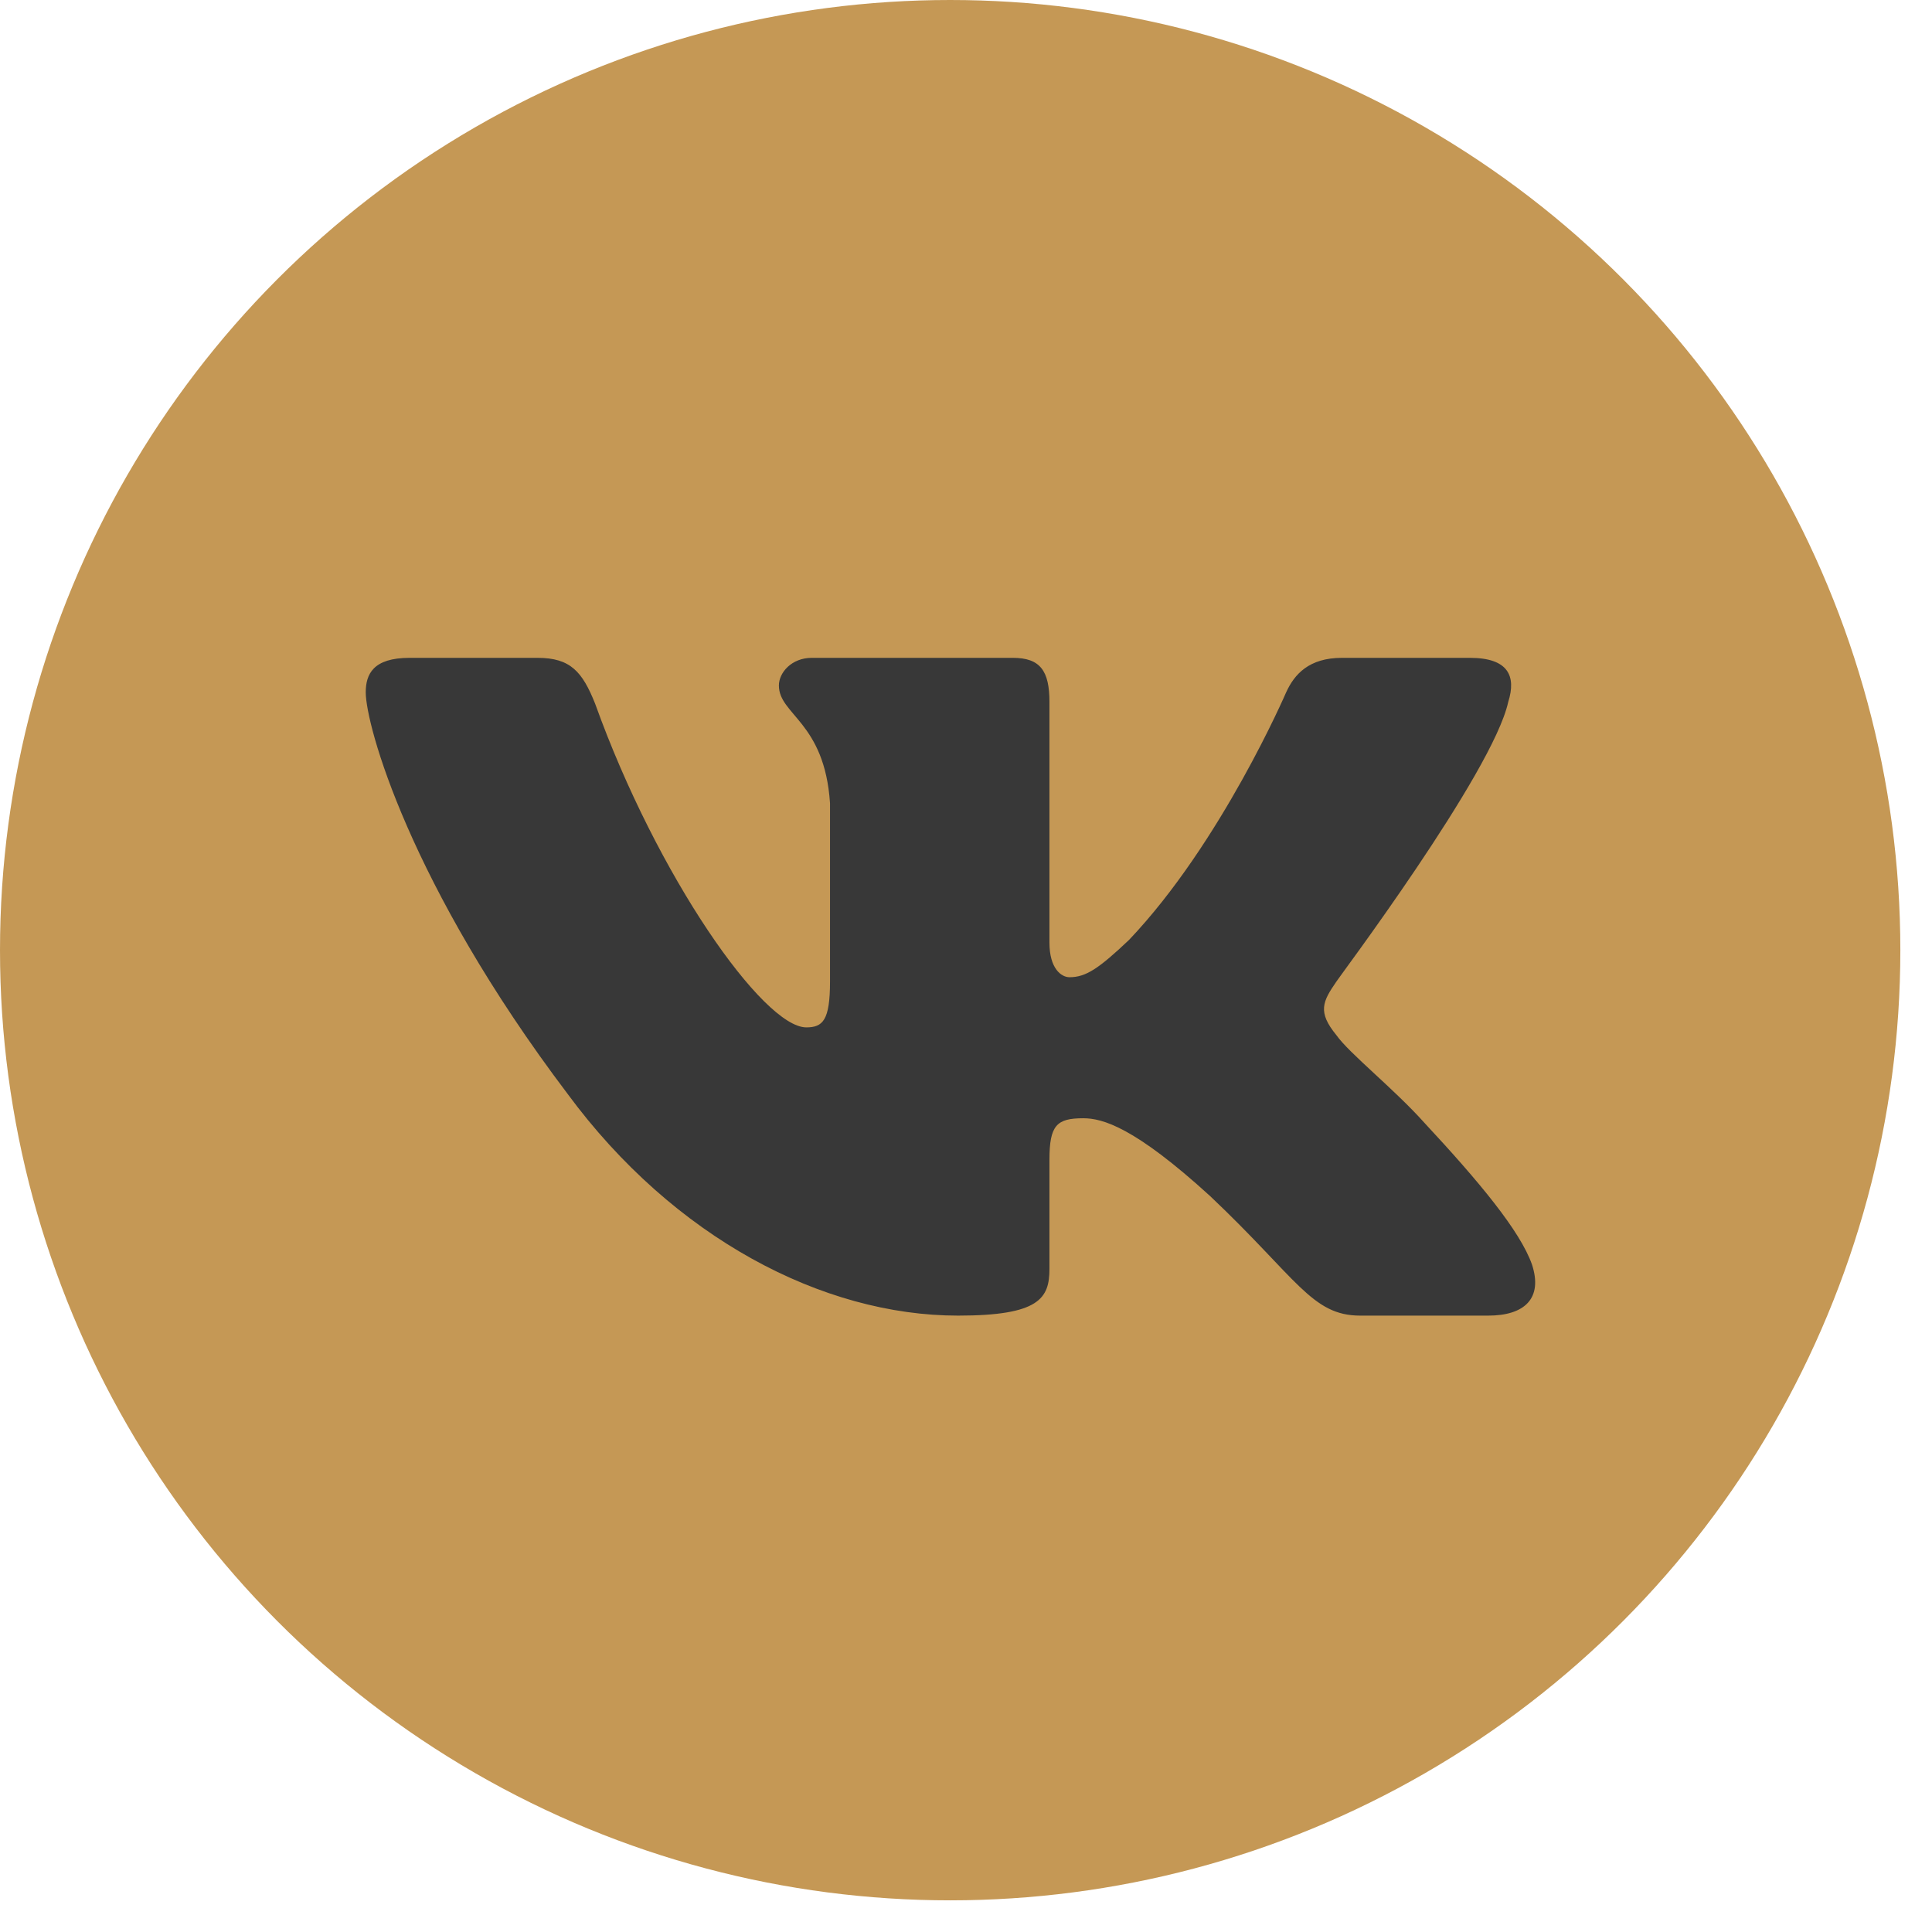
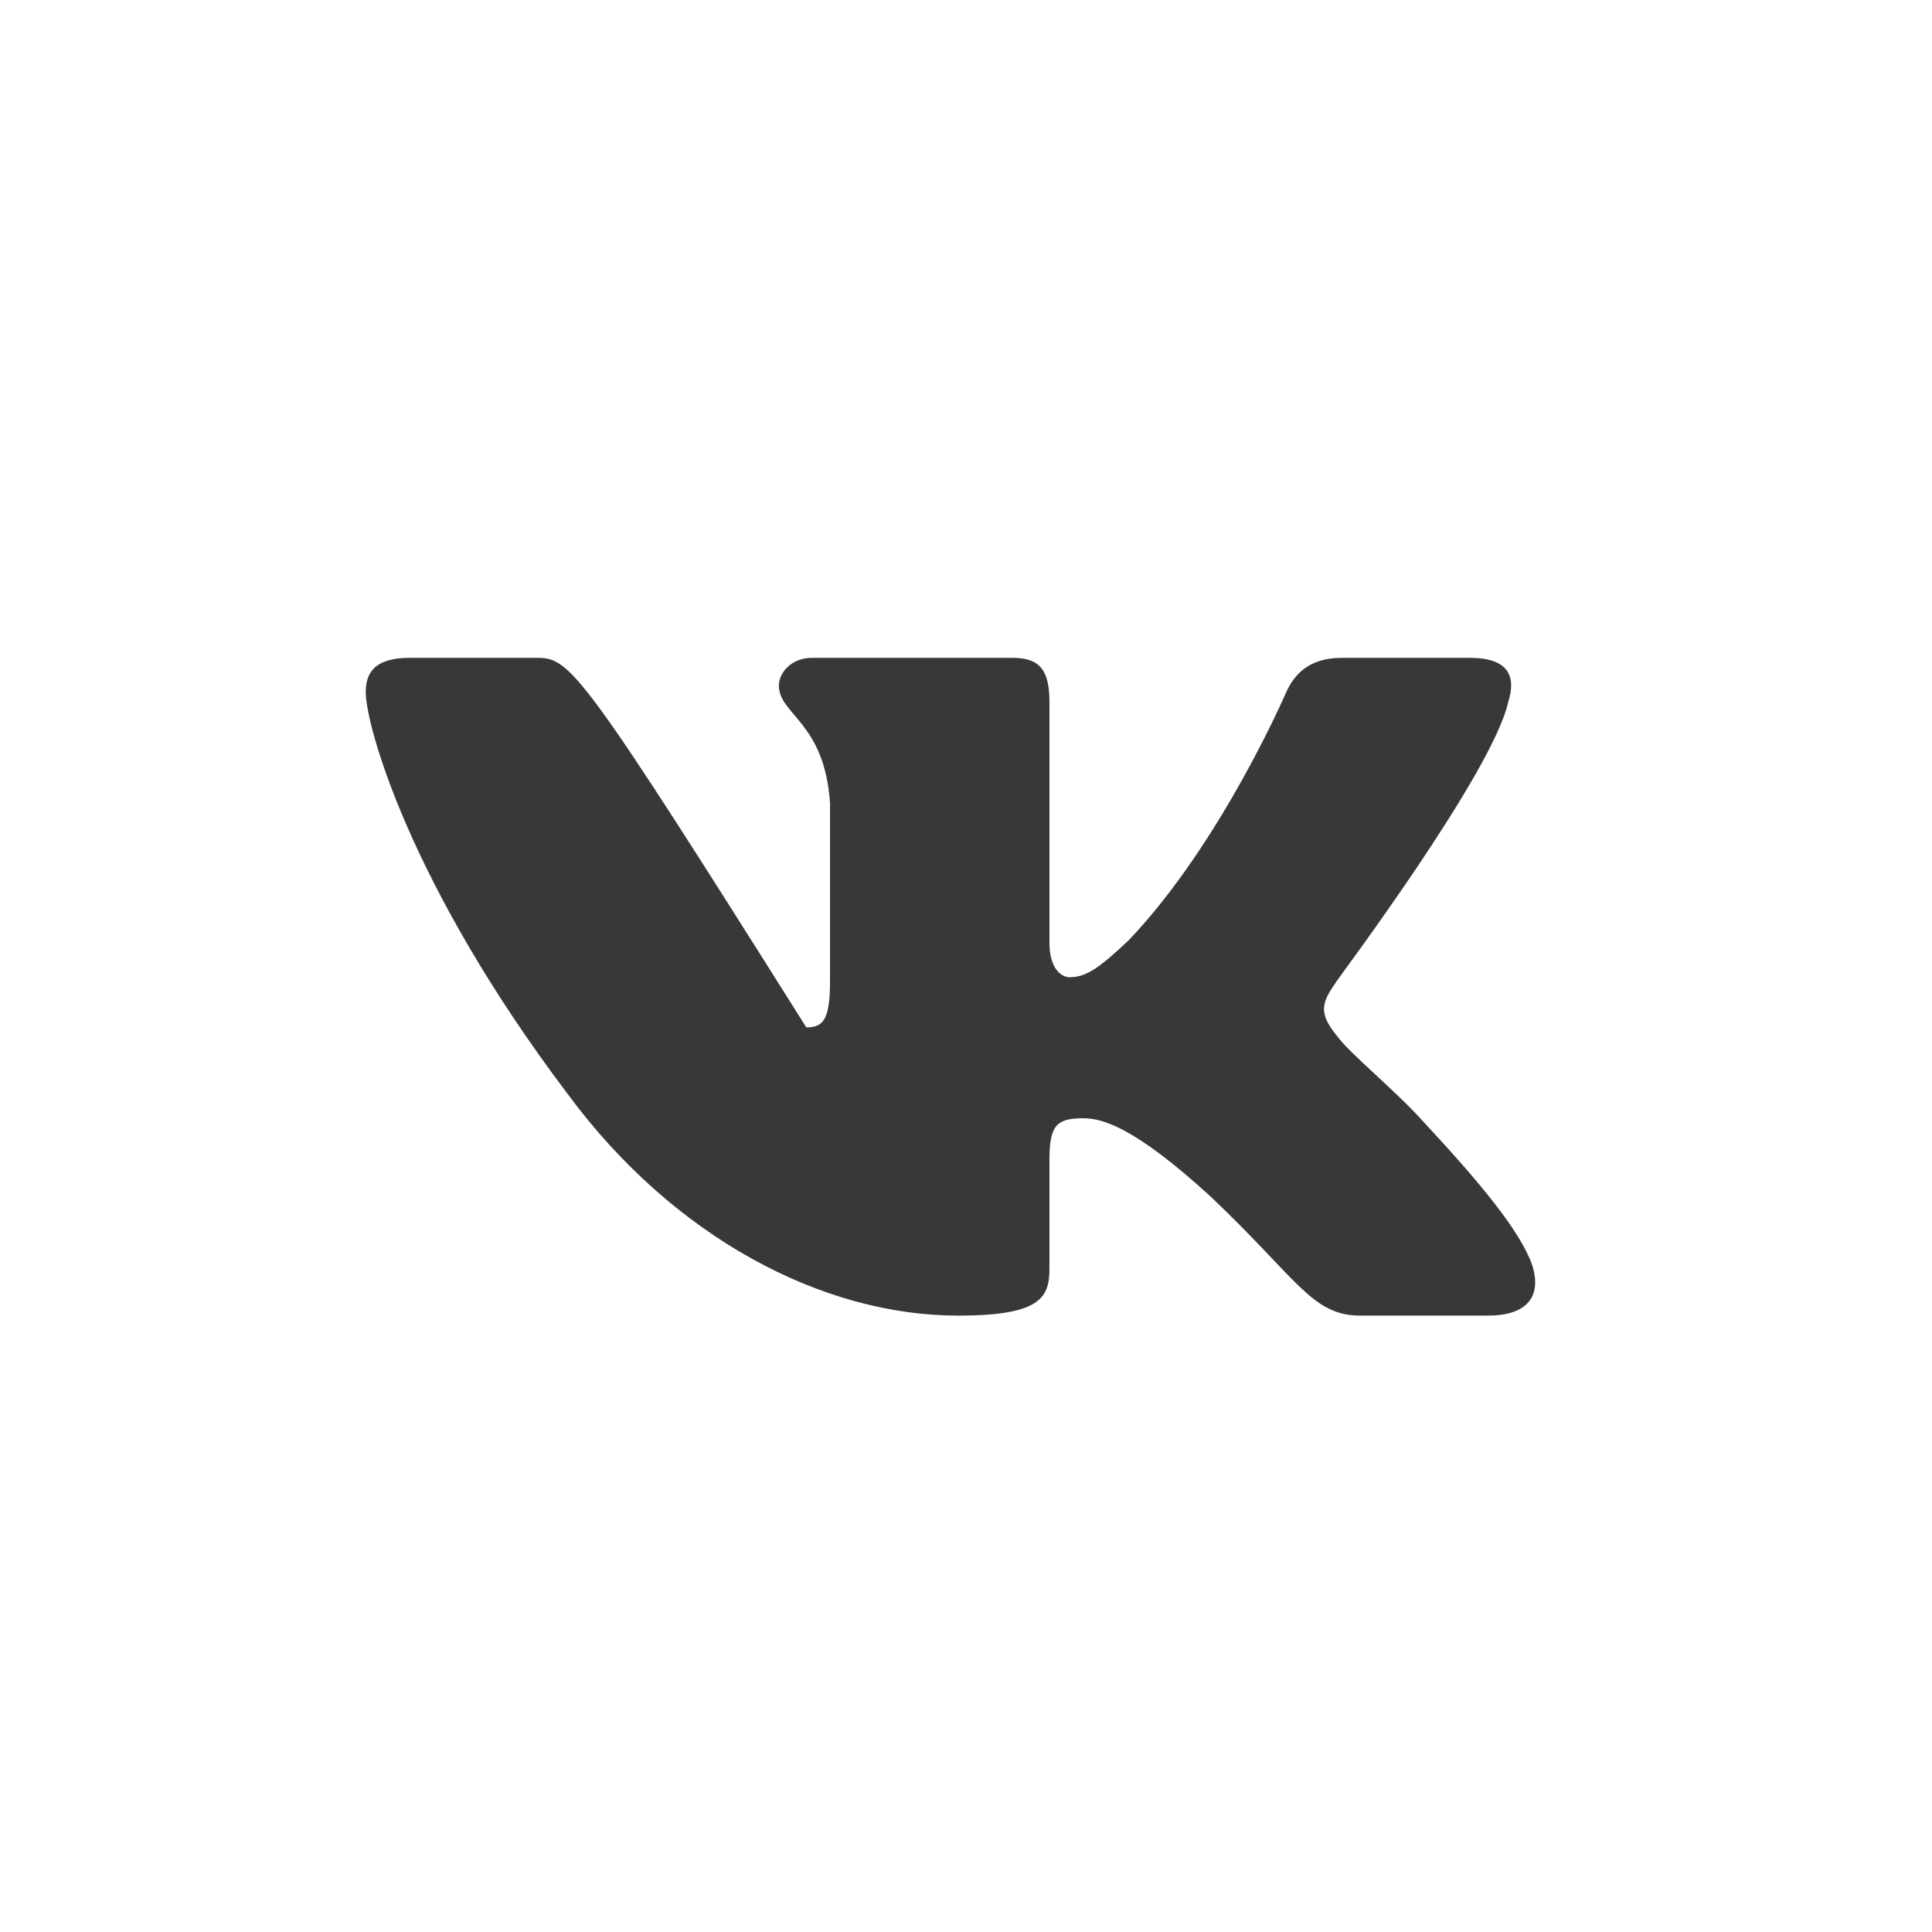
<svg xmlns="http://www.w3.org/2000/svg" width="26" height="26" viewBox="0 0 26 26" fill="none">
-   <circle cx="12.787" cy="12.787" r="12.787" fill="#C59855" />
-   <path fill-rule="evenodd" clip-rule="evenodd" d="M20.297 9.447C20.408 9.097 20.297 8.853 19.781 8.853H18.059C17.616 8.853 17.419 9.074 17.308 9.318C17.308 9.318 16.435 11.345 15.193 12.65C14.787 13.034 14.614 13.151 14.393 13.151C14.282 13.151 14.123 13.034 14.123 12.685V9.447C14.123 9.027 13.999 8.853 13.63 8.853H10.924C10.654 8.853 10.482 9.051 10.482 9.225C10.482 9.621 11.097 9.714 11.17 10.809V13.209C11.17 13.733 11.072 13.826 10.851 13.826C10.273 13.826 8.846 11.8 8.009 9.47C7.837 9.039 7.677 8.853 7.234 8.853H5.512C5.02 8.853 4.922 9.074 4.922 9.318C4.922 9.749 5.5 11.893 7.64 14.723C9.067 16.657 11.072 17.705 12.893 17.705C13.987 17.705 14.123 17.472 14.123 17.076V15.608C14.123 15.142 14.221 15.049 14.578 15.049C14.836 15.049 15.266 15.166 16.287 16.098C17.456 17.204 17.653 17.705 18.305 17.705H20.027C20.519 17.705 20.765 17.472 20.617 17.018C20.457 16.564 19.904 15.9 19.166 15.107C18.76 14.653 18.157 14.176 17.985 13.931C17.727 13.617 17.8 13.477 17.985 13.209C17.985 13.197 20.088 10.402 20.297 9.447V9.447Z" fill="#383838" />
+   <path fill-rule="evenodd" clip-rule="evenodd" d="M20.297 9.447C20.408 9.097 20.297 8.853 19.781 8.853H18.059C17.616 8.853 17.419 9.074 17.308 9.318C17.308 9.318 16.435 11.345 15.193 12.65C14.787 13.034 14.614 13.151 14.393 13.151C14.282 13.151 14.123 13.034 14.123 12.685V9.447C14.123 9.027 13.999 8.853 13.63 8.853H10.924C10.654 8.853 10.482 9.051 10.482 9.225C10.482 9.621 11.097 9.714 11.17 10.809V13.209C11.17 13.733 11.072 13.826 10.851 13.826C7.837 9.039 7.677 8.853 7.234 8.853H5.512C5.02 8.853 4.922 9.074 4.922 9.318C4.922 9.749 5.5 11.893 7.64 14.723C9.067 16.657 11.072 17.705 12.893 17.705C13.987 17.705 14.123 17.472 14.123 17.076V15.608C14.123 15.142 14.221 15.049 14.578 15.049C14.836 15.049 15.266 15.166 16.287 16.098C17.456 17.204 17.653 17.705 18.305 17.705H20.027C20.519 17.705 20.765 17.472 20.617 17.018C20.457 16.564 19.904 15.9 19.166 15.107C18.76 14.653 18.157 14.176 17.985 13.931C17.727 13.617 17.8 13.477 17.985 13.209C17.985 13.197 20.088 10.402 20.297 9.447V9.447Z" fill="#383838" />
</svg>